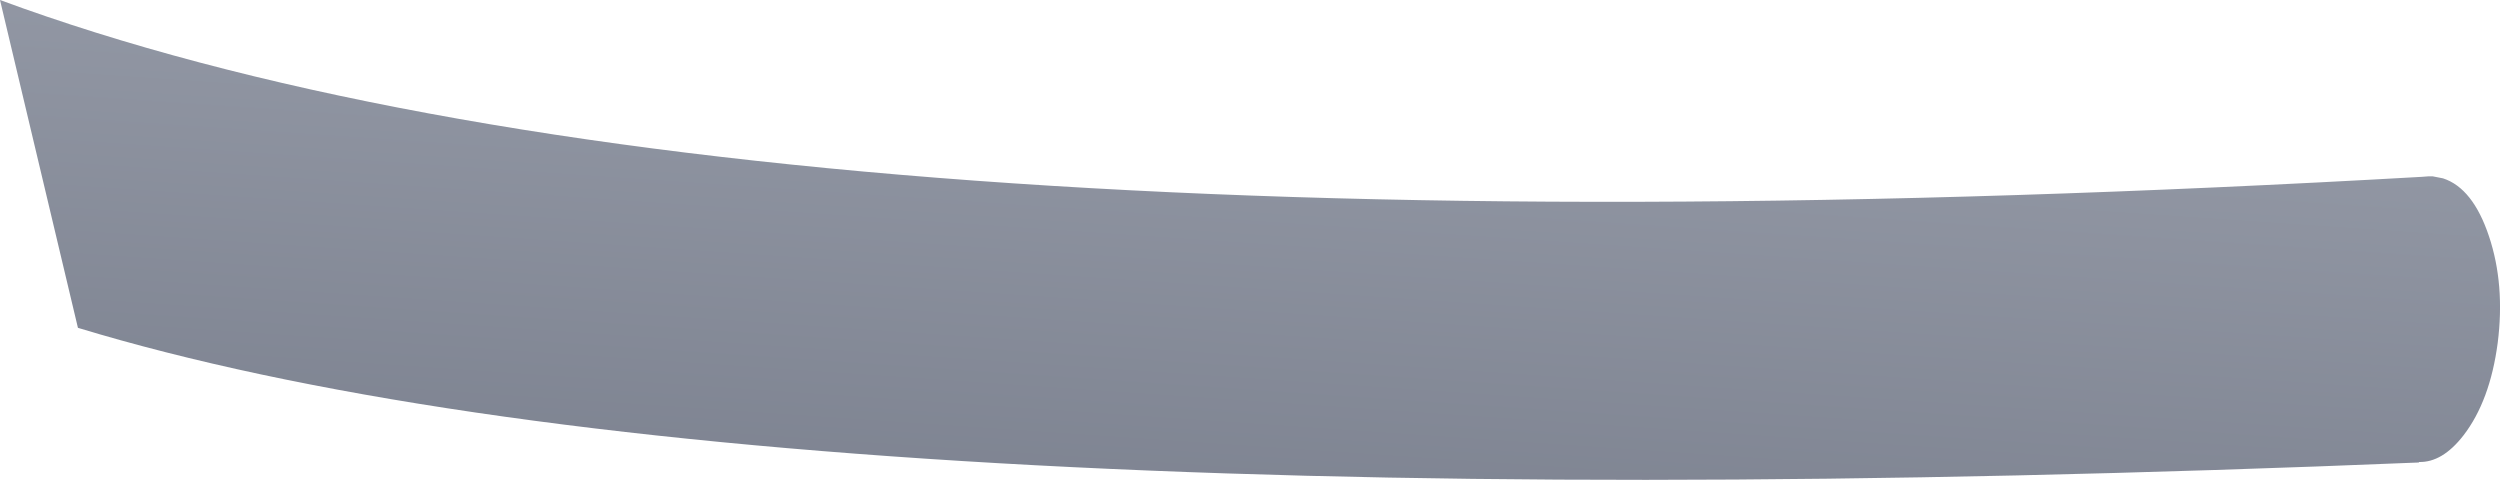
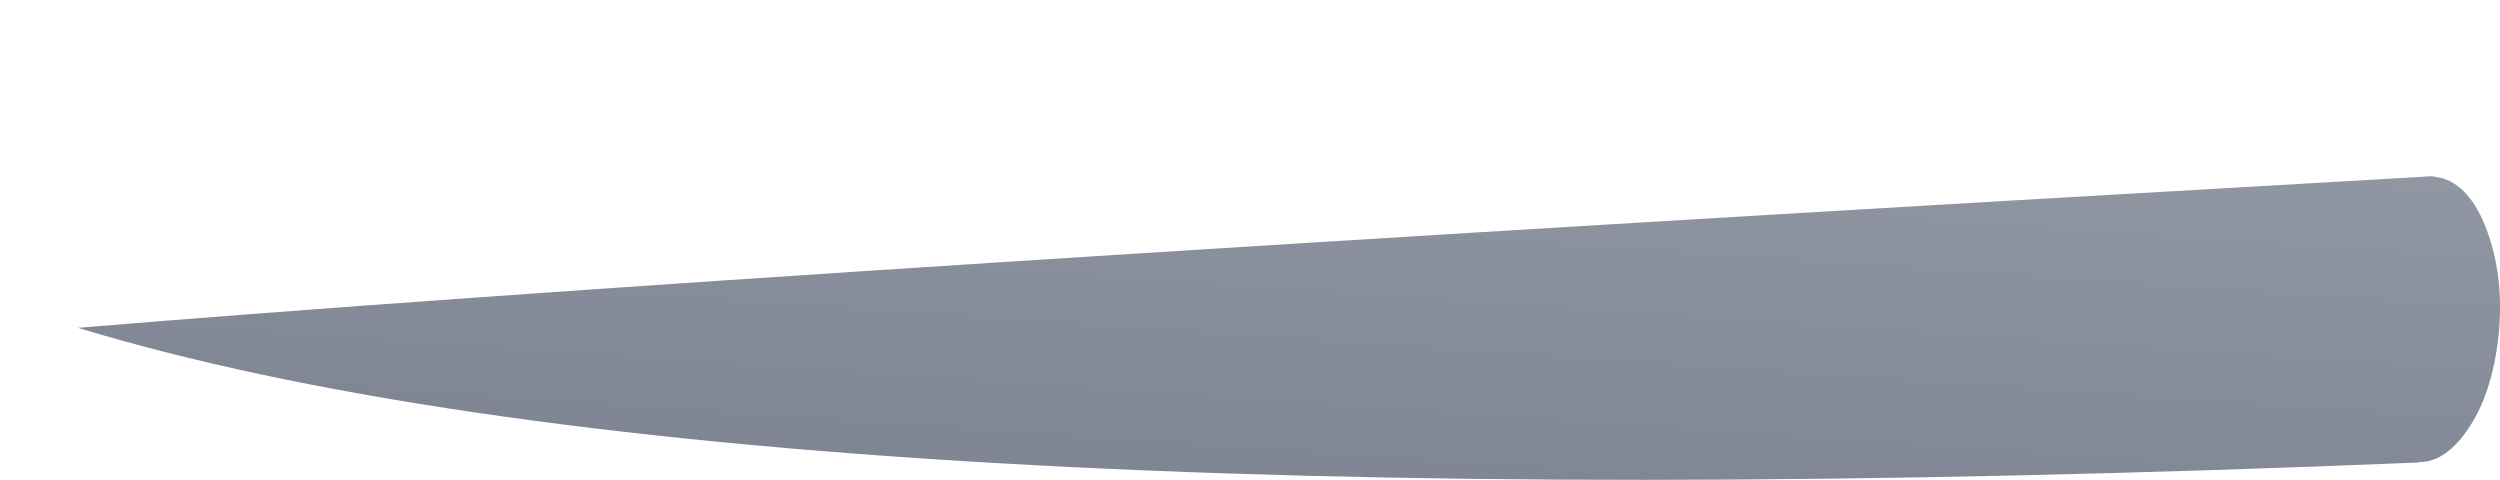
<svg xmlns="http://www.w3.org/2000/svg" height="93.9px" width="489.2px">
  <g transform="matrix(1.0, 0.0, 0.0, 1.0, 483.8, 50.65)">
-     <path d="M-5.75 -15.75 Q0.1 -13.85 3.25 -4.4 6.4 5.05 4.95 16.45 3.45 27.8 -1.75 34.55 -5.9 39.9 -10.5 39.75 L-10.45 39.85 Q-337.45 53.3 -468.55 13.5 L-483.8 -50.65 Q-339.2 2.75 -9.85 -16.05 L-8.55 -16.15 -7.8 -16.15 -5.75 -15.75" fill="url(#gradient0)" fill-rule="evenodd" stroke="none" />
+     <path d="M-5.75 -15.75 Q0.1 -13.85 3.25 -4.4 6.4 5.05 4.95 16.45 3.45 27.8 -1.75 34.55 -5.9 39.9 -10.5 39.75 L-10.45 39.85 Q-337.45 53.3 -468.55 13.5 Q-339.2 2.75 -9.85 -16.05 L-8.55 -16.15 -7.8 -16.15 -5.75 -15.75" fill="url(#gradient0)" fill-rule="evenodd" stroke="none" />
  </g>
  <defs>
    <linearGradient gradientTransform="matrix(-0.011, 0.158, -0.088, -0.006, -191.45, 26.6)" gradientUnits="userSpaceOnUse" id="gradient0" spreadMethod="pad" x1="-819.2" x2="819.2">
      <stop offset="0.0" stop-color="#a2a7b3" />
      <stop offset="1.0" stop-color="#666c7b" />
    </linearGradient>
  </defs>
</svg>